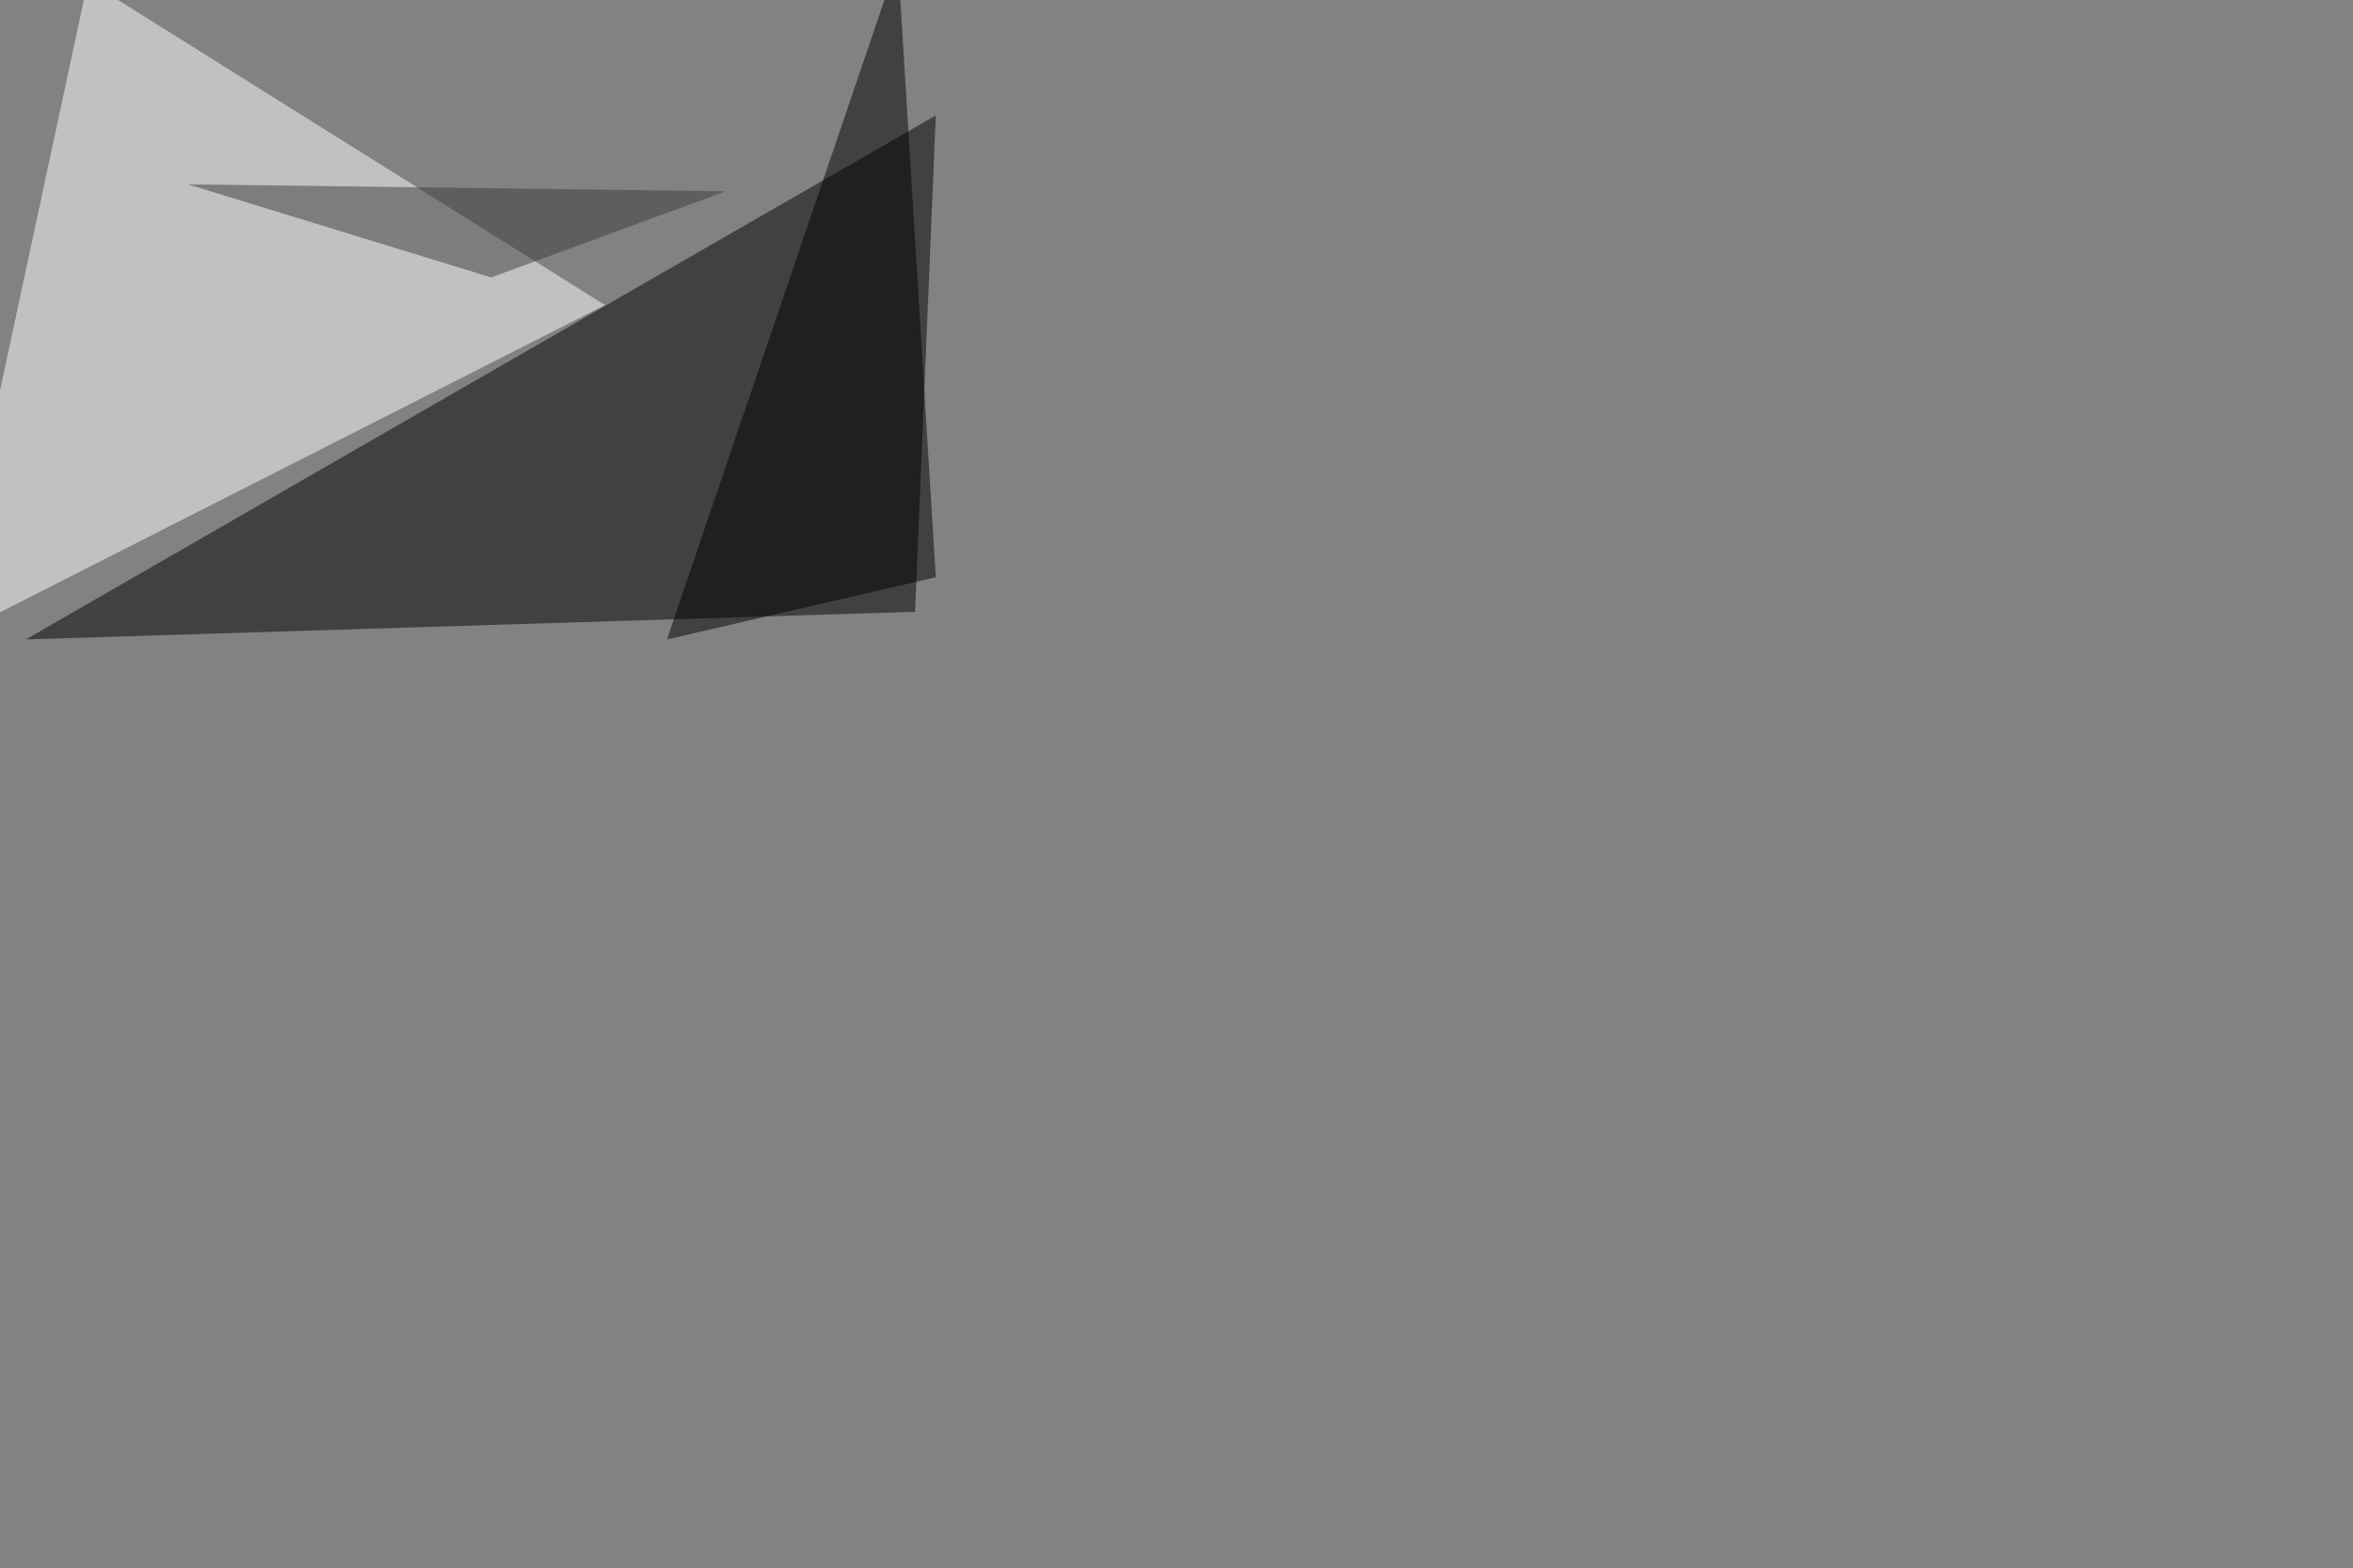
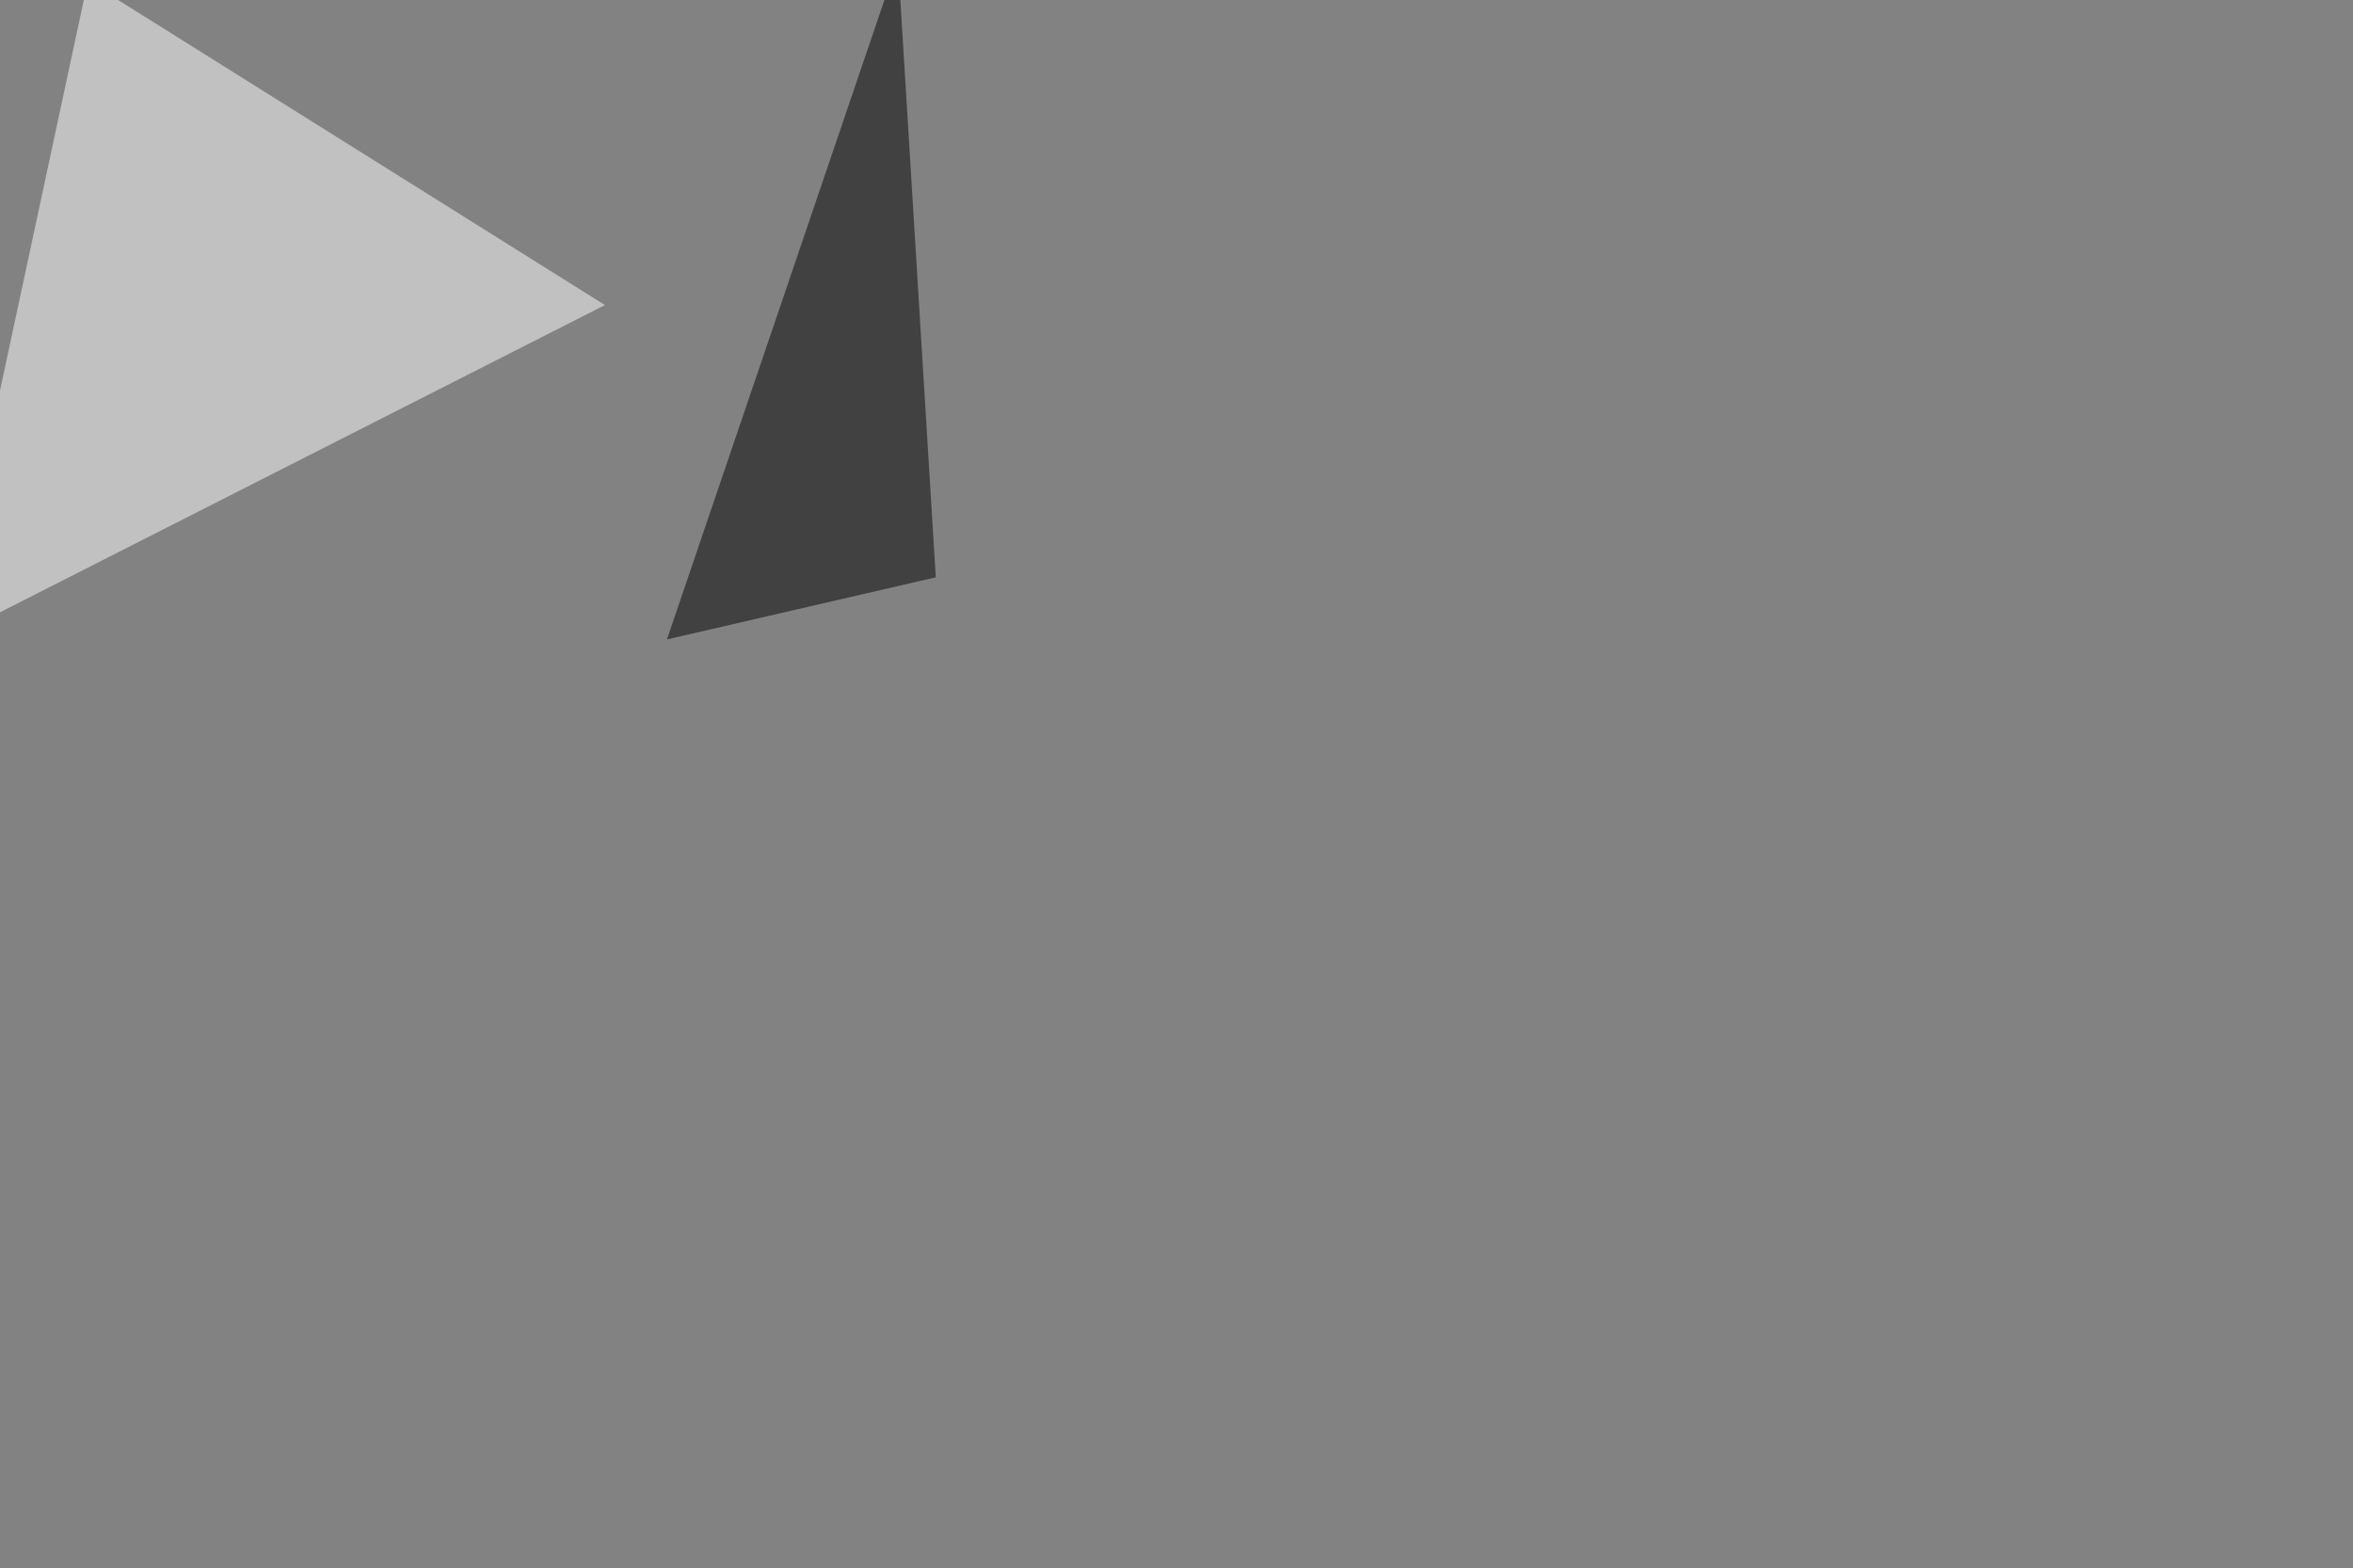
<svg xmlns="http://www.w3.org/2000/svg" width="2000" height="1333">
  <filter id="a">
    <feGaussianBlur stdDeviation="55" />
  </filter>
  <rect width="100%" height="100%" fill="#828282" />
  <g filter="url(#a)">
    <g fill-opacity=".5">
-       <path d="M22 543.5L777.8 520l17.6-421.9z" />
      <path fill="#fff" d="M-45.4 543.5l559.6-284.2L74.7-16.1z" />
      <path d="M763.2-33.7L566.9 543.5l228.5-52.8z" />
-       <path fill="#3b3b3b" d="M616.7 162.6l-457-5.9 257.8 79.1z" />
    </g>
  </g>
</svg>